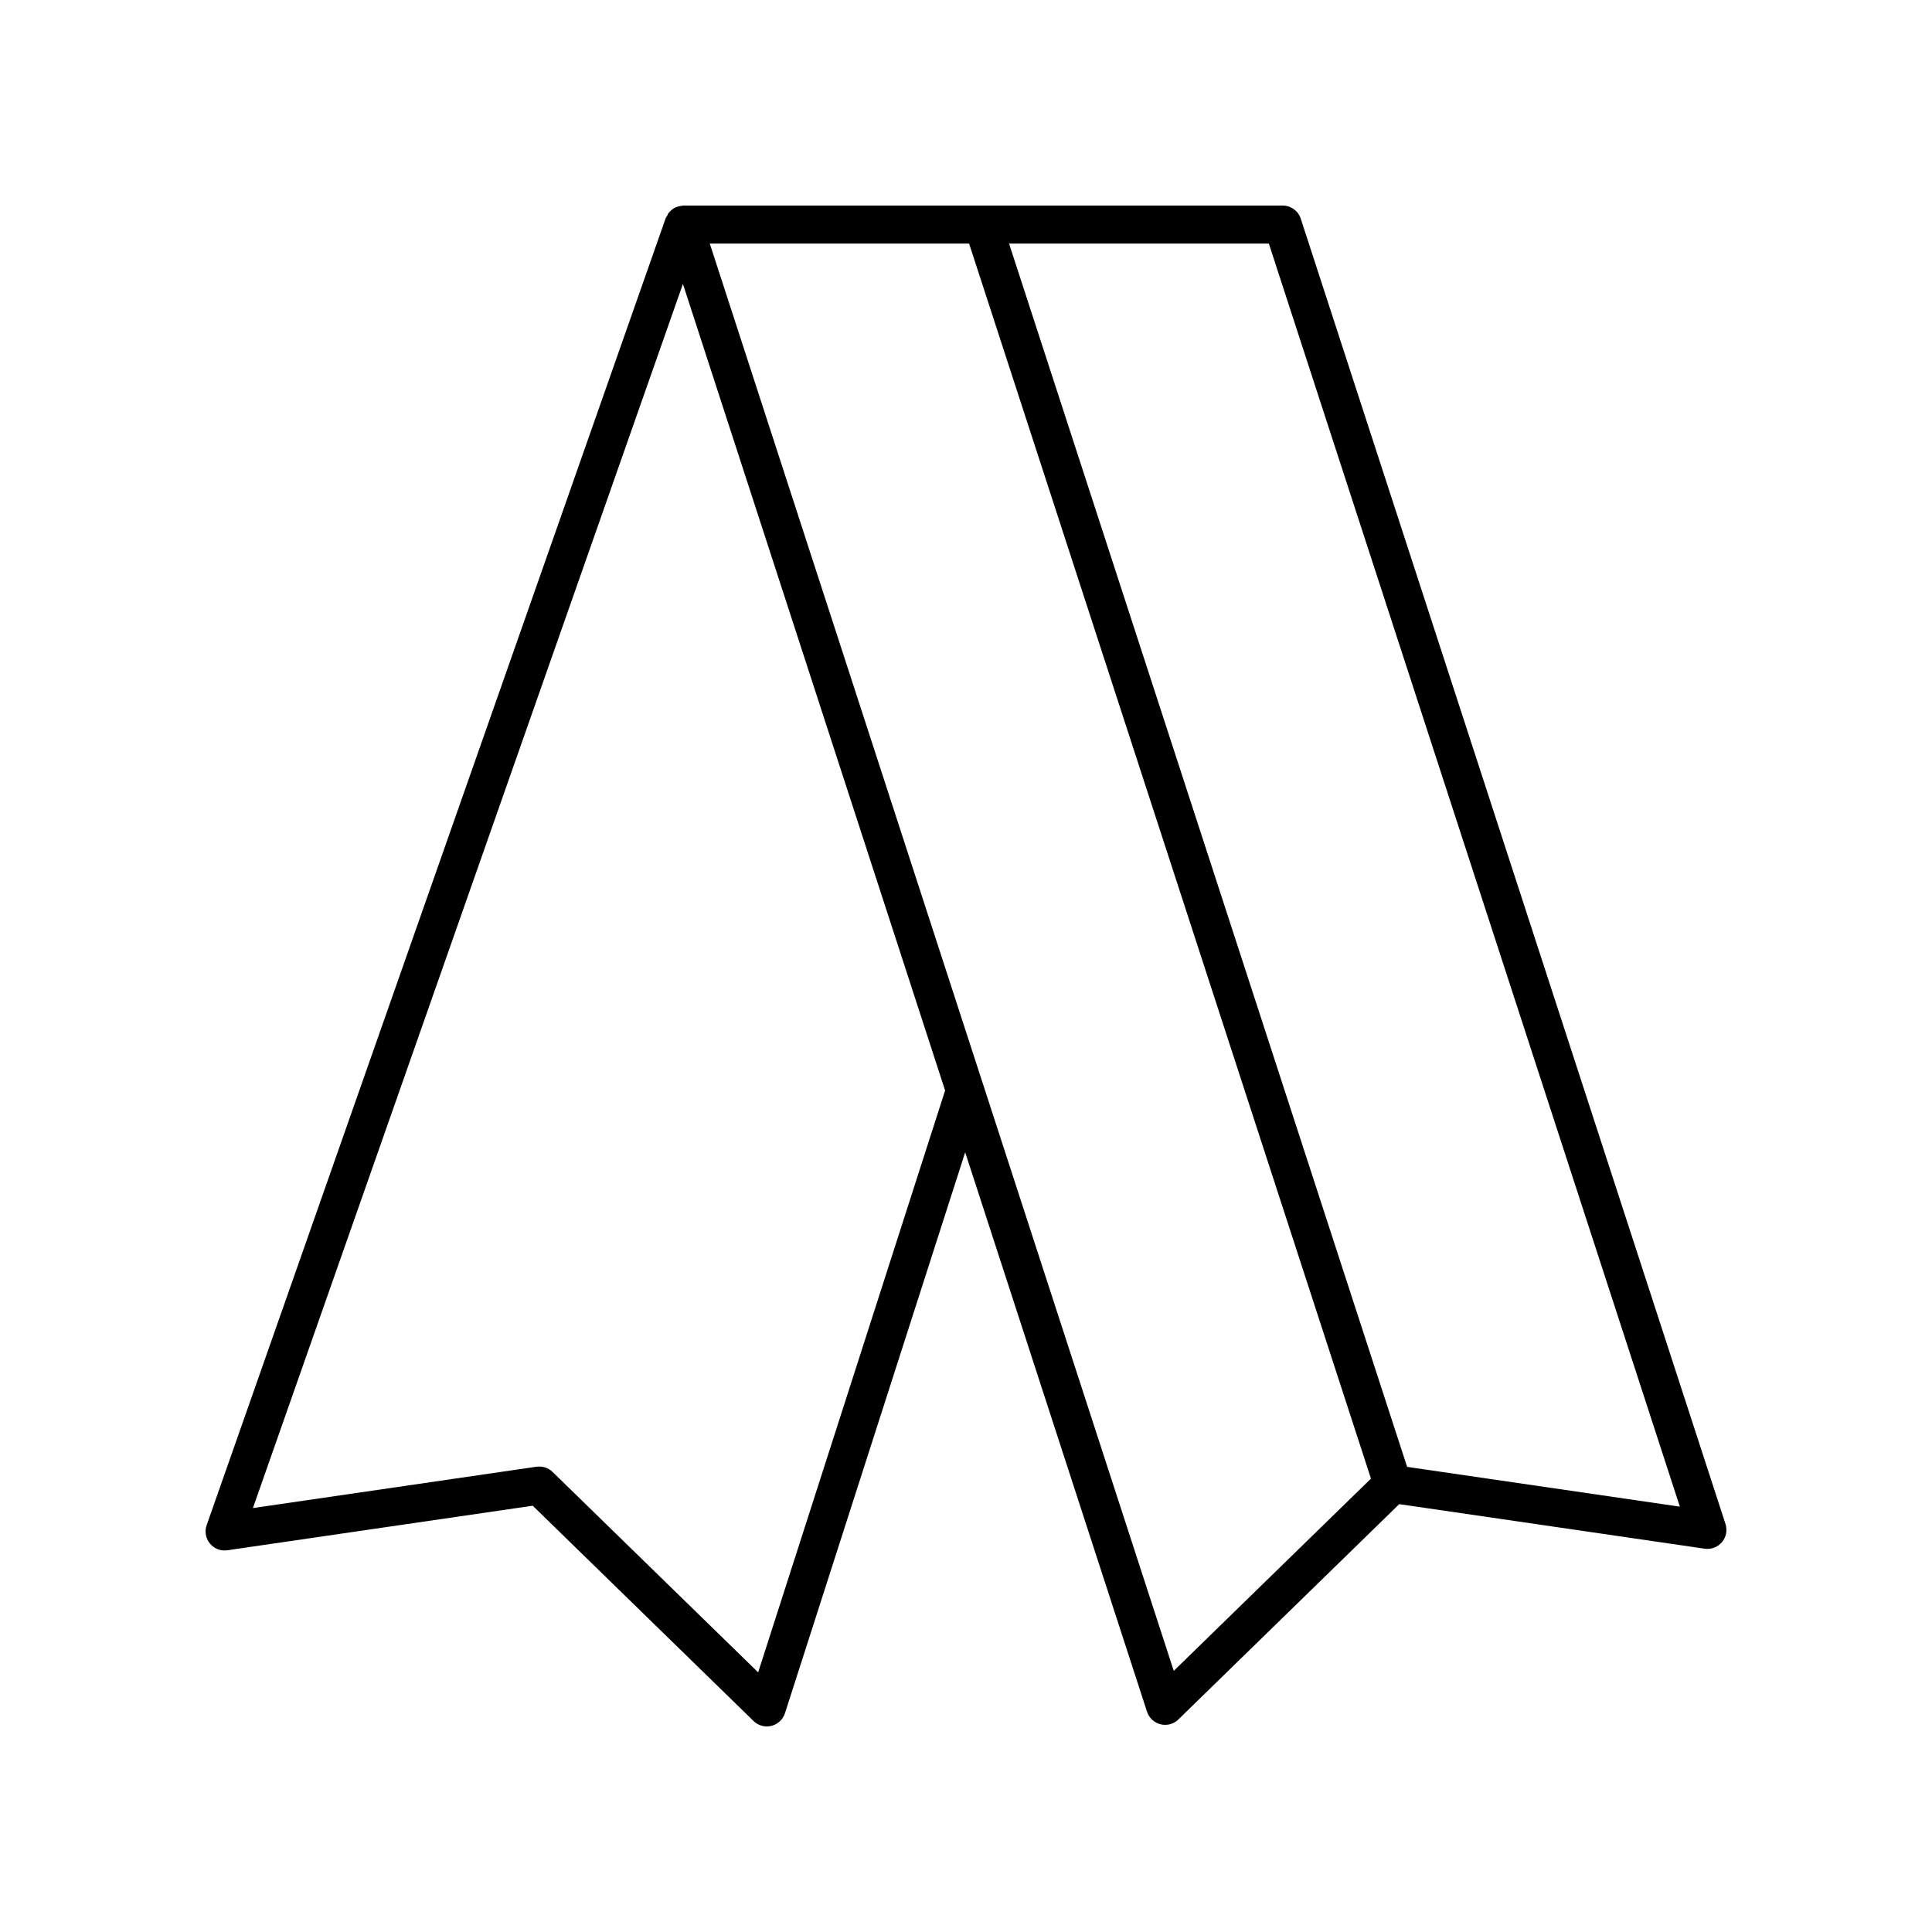
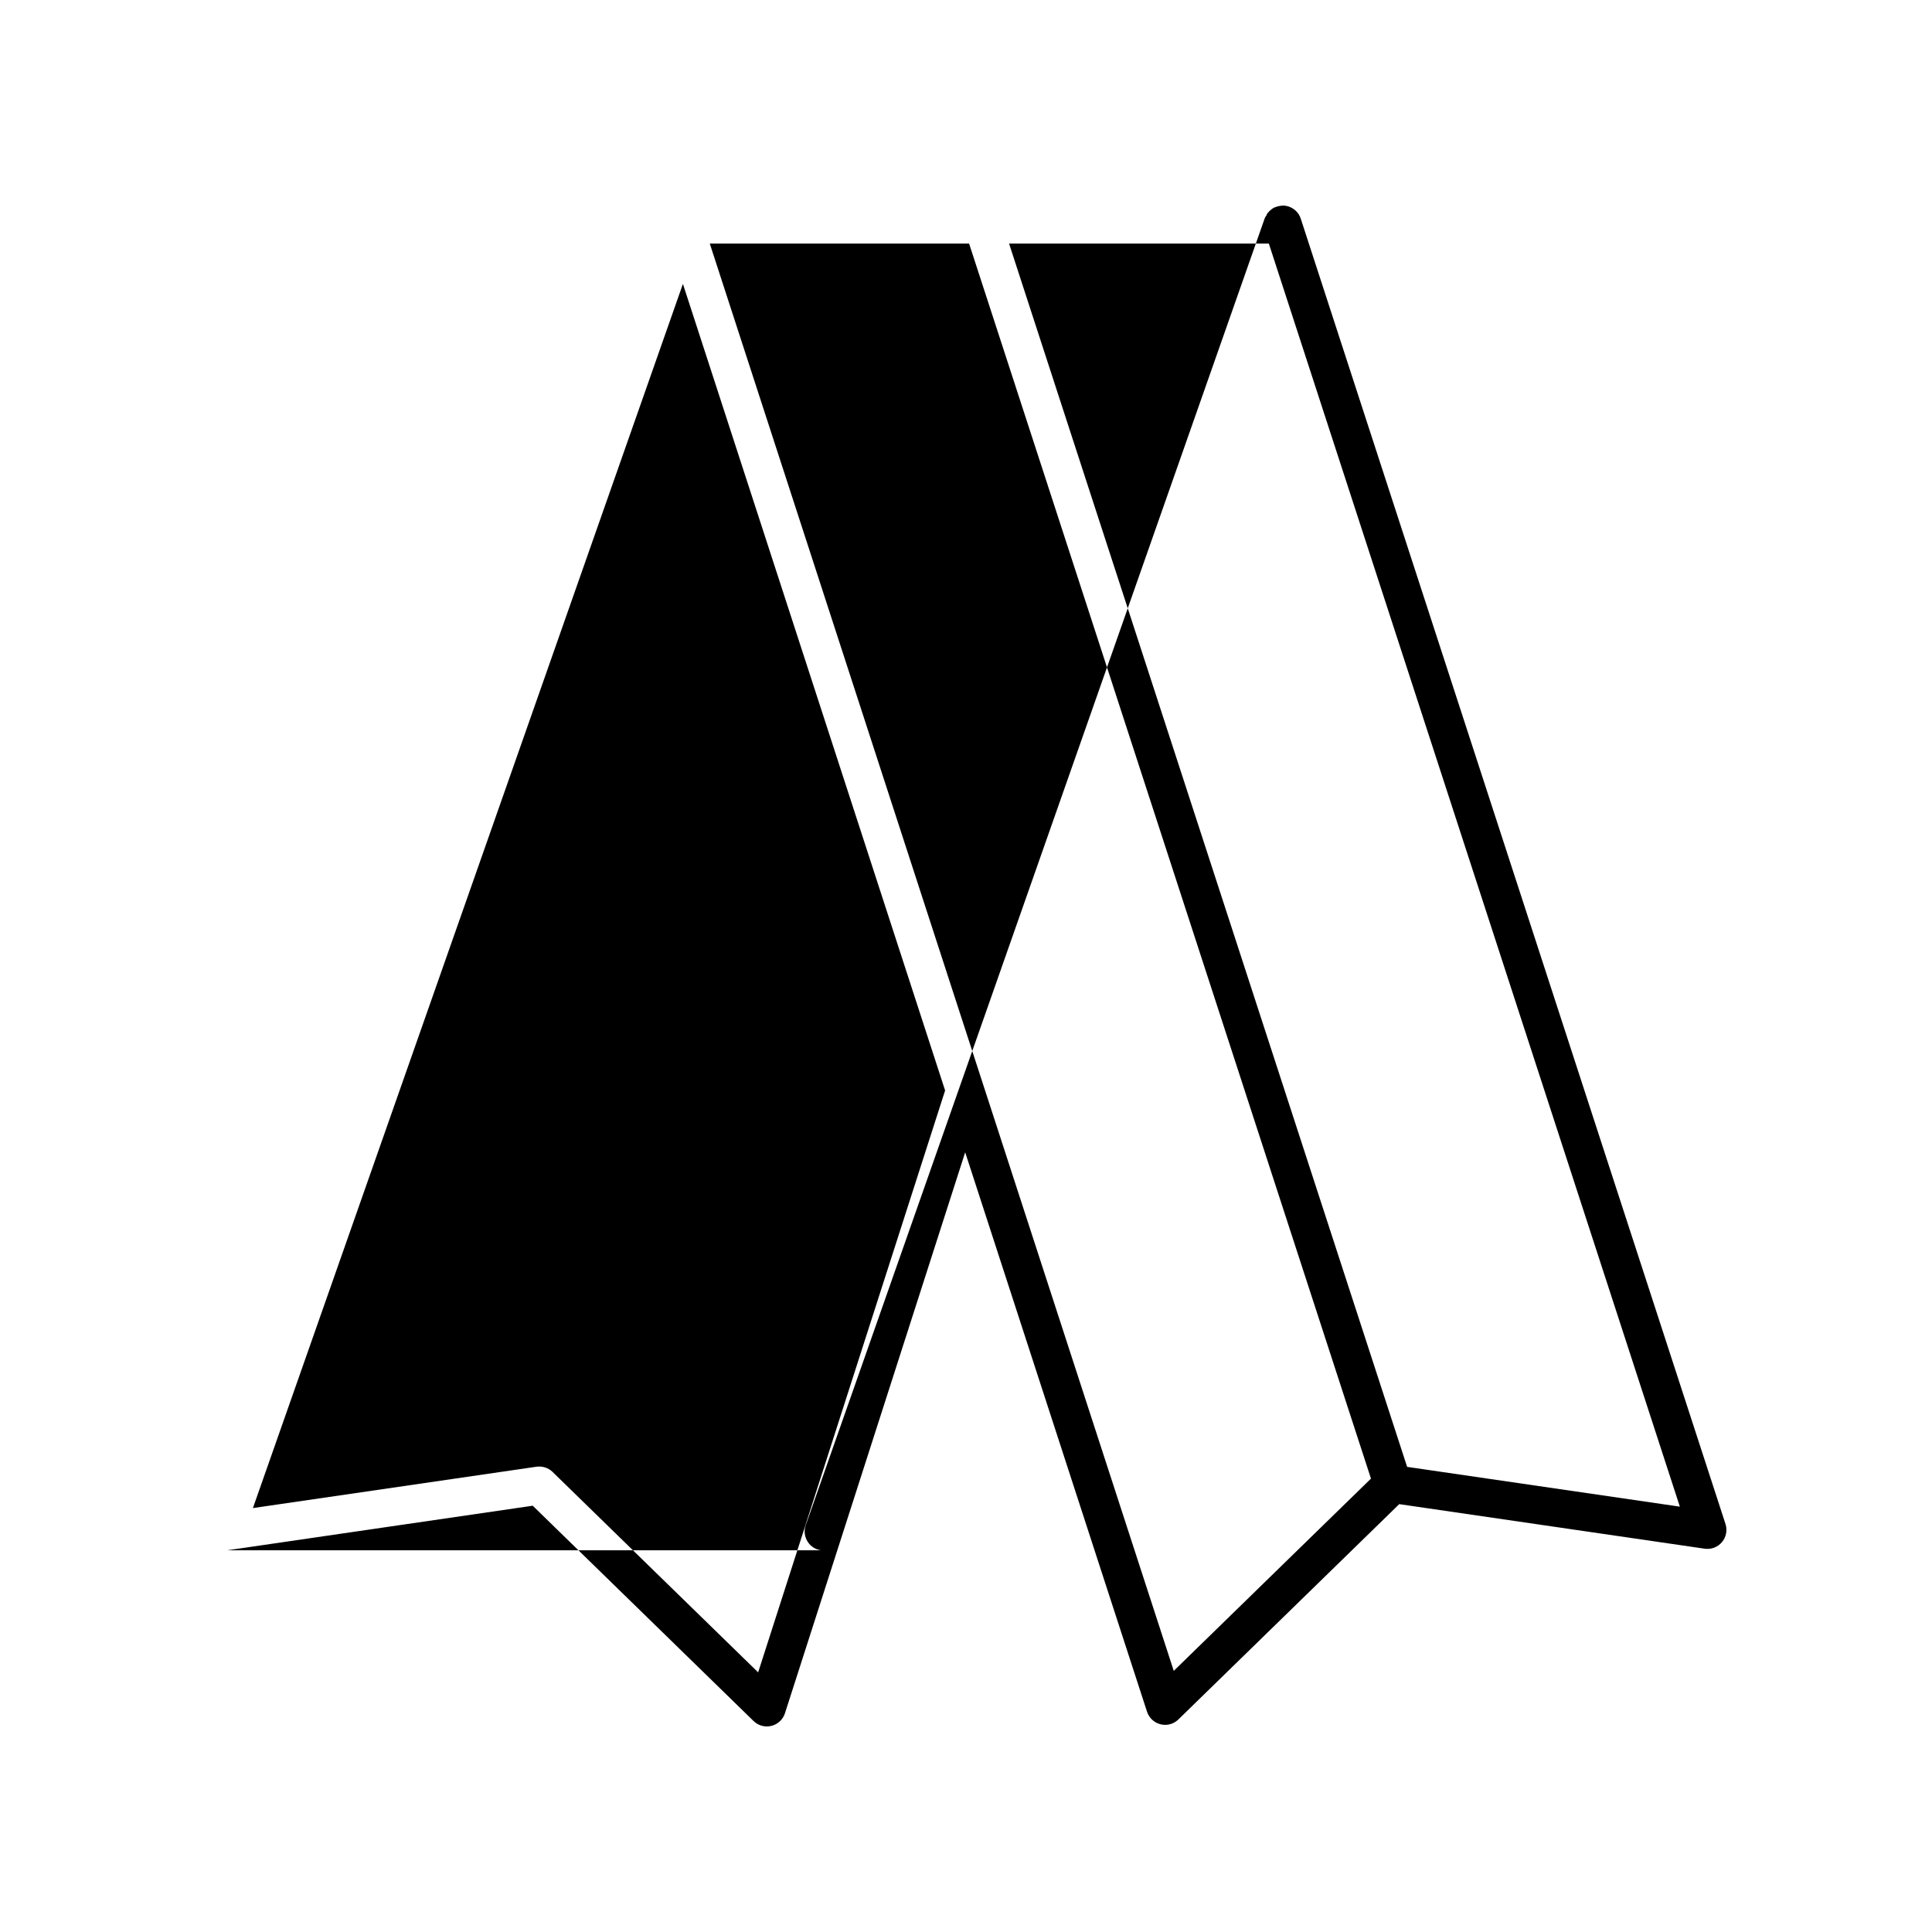
<svg xmlns="http://www.w3.org/2000/svg" fill="#000000" width="800px" height="800px" version="1.1" viewBox="144 144 512 512">
-   <path d="m204.24 554.84 80.938-11.809 58.527 57.059c0.957 0.93 2.219 1.434 3.519 1.434 0.402 0 0.812-0.051 1.215-0.148 1.691-0.422 3.047-1.688 3.582-3.352l47.762-148.65 48.191 148.25c0.543 1.652 1.895 2.914 3.586 3.332 0.398 0.098 0.801 0.148 1.207 0.148 1.301 0 2.562-0.5 3.519-1.434l58.527-57.059 80.938 11.809c1.742 0.25 3.457-0.402 4.582-1.738 1.121-1.332 1.477-3.148 0.941-4.809l-112.56-345.92c-0.672-2.078-2.609-3.477-4.789-3.477h-158.76c-0.059 0-0.113 0.02-0.172 0.02-0.137 0.004-0.262 0.031-0.395 0.047-0.496 0.059-0.973 0.176-1.422 0.371-0.082 0.035-0.164 0.051-0.246 0.09-0.496 0.246-0.93 0.59-1.324 0.988-0.094 0.094-0.184 0.188-0.27 0.293-0.078 0.094-0.176 0.168-0.25 0.27-0.109 0.148-0.117 0.34-0.207 0.496-0.156 0.27-0.367 0.492-0.473 0.797l-121.64 346.34c-0.586 1.664-0.254 3.508 0.867 4.871 1.117 1.363 2.852 2.035 4.613 1.781zm384.94-11.562-72.277-10.543-105.49-324.18h68.844zm-188.36-334.73 106.5 327.3-52.262 50.949-122.96-378.25zm-75.84 10.691 69.484 213.75-49.547 154.2-54.484-53.117c-1.121-1.098-2.699-1.586-4.246-1.379l-75.164 10.961z" />
+   <path d="m204.24 554.84 80.938-11.809 58.527 57.059c0.957 0.93 2.219 1.434 3.519 1.434 0.402 0 0.812-0.051 1.215-0.148 1.691-0.422 3.047-1.688 3.582-3.352l47.762-148.65 48.191 148.25c0.543 1.652 1.895 2.914 3.586 3.332 0.398 0.098 0.801 0.148 1.207 0.148 1.301 0 2.562-0.5 3.519-1.434l58.527-57.059 80.938 11.809c1.742 0.25 3.457-0.402 4.582-1.738 1.121-1.332 1.477-3.148 0.941-4.809l-112.56-345.92c-0.672-2.078-2.609-3.477-4.789-3.477c-0.059 0-0.113 0.02-0.172 0.02-0.137 0.004-0.262 0.031-0.395 0.047-0.496 0.059-0.973 0.176-1.422 0.371-0.082 0.035-0.164 0.051-0.246 0.09-0.496 0.246-0.93 0.59-1.324 0.988-0.094 0.094-0.184 0.188-0.27 0.293-0.078 0.094-0.176 0.168-0.25 0.27-0.109 0.148-0.117 0.34-0.207 0.496-0.156 0.27-0.367 0.492-0.473 0.797l-121.64 346.34c-0.586 1.664-0.254 3.508 0.867 4.871 1.117 1.363 2.852 2.035 4.613 1.781zm384.94-11.562-72.277-10.543-105.49-324.18h68.844zm-188.36-334.73 106.5 327.3-52.262 50.949-122.96-378.25zm-75.84 10.691 69.484 213.75-49.547 154.2-54.484-53.117c-1.121-1.098-2.699-1.586-4.246-1.379l-75.164 10.961z" />
</svg>